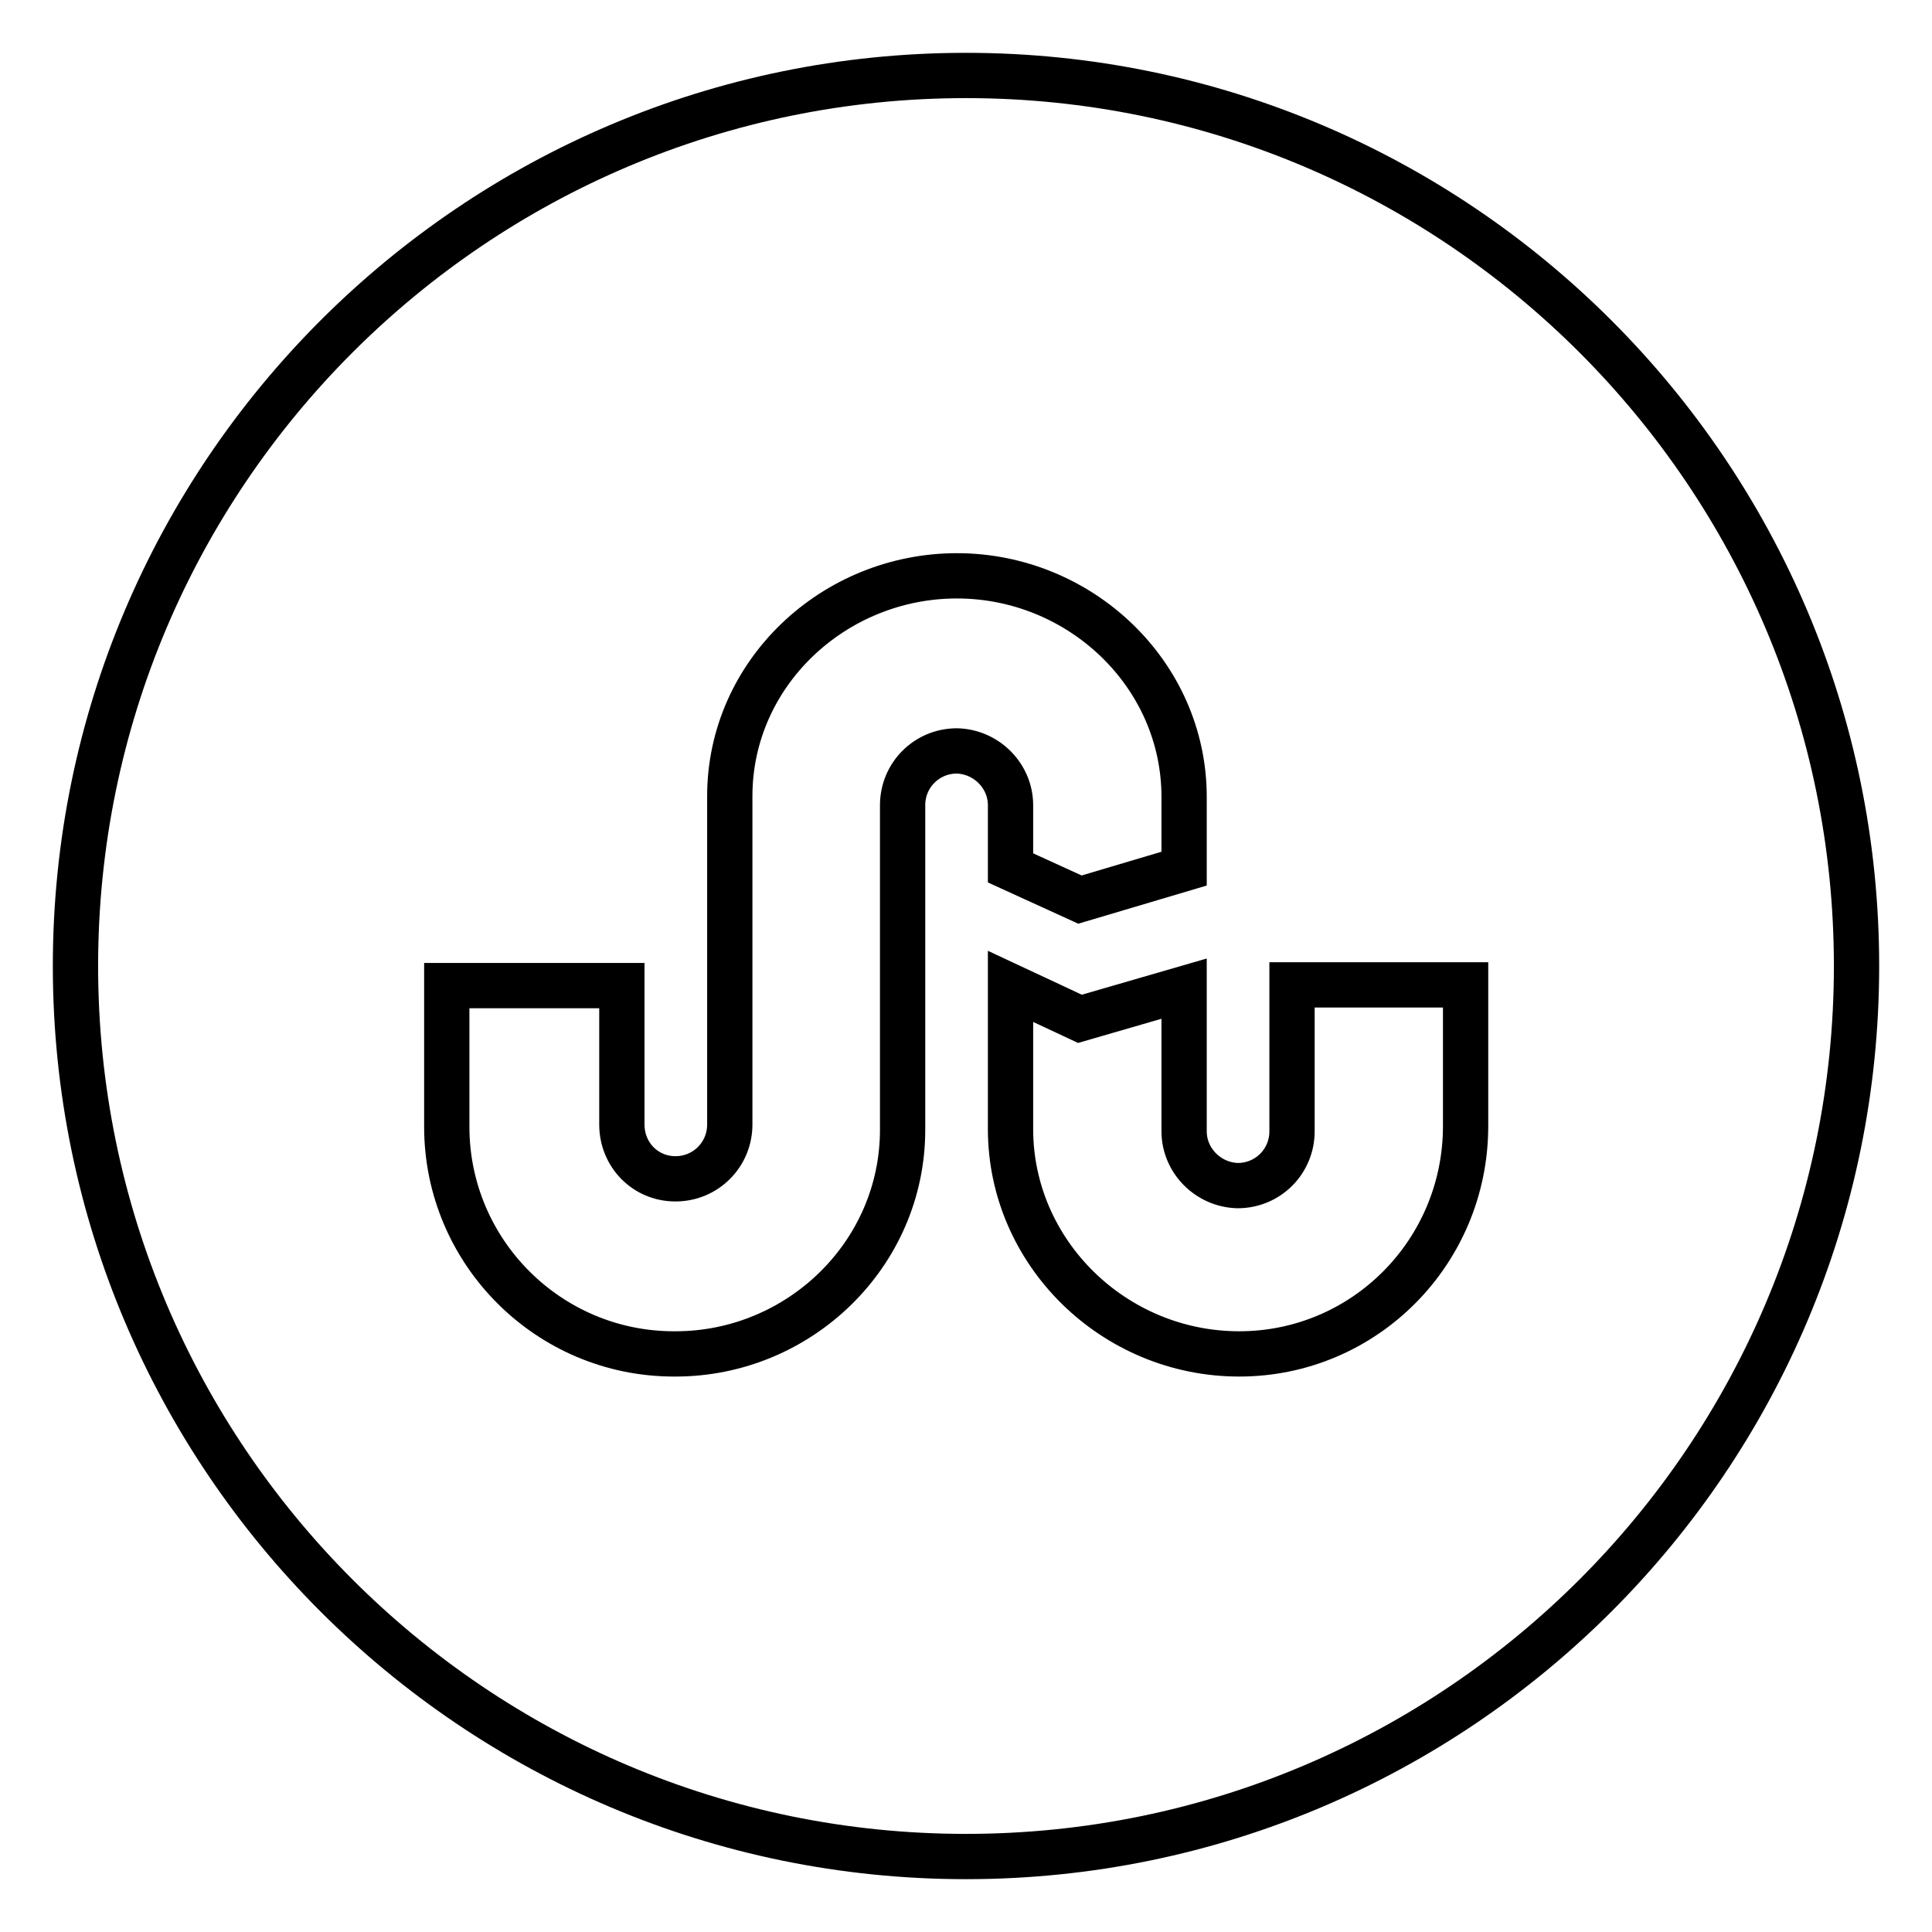
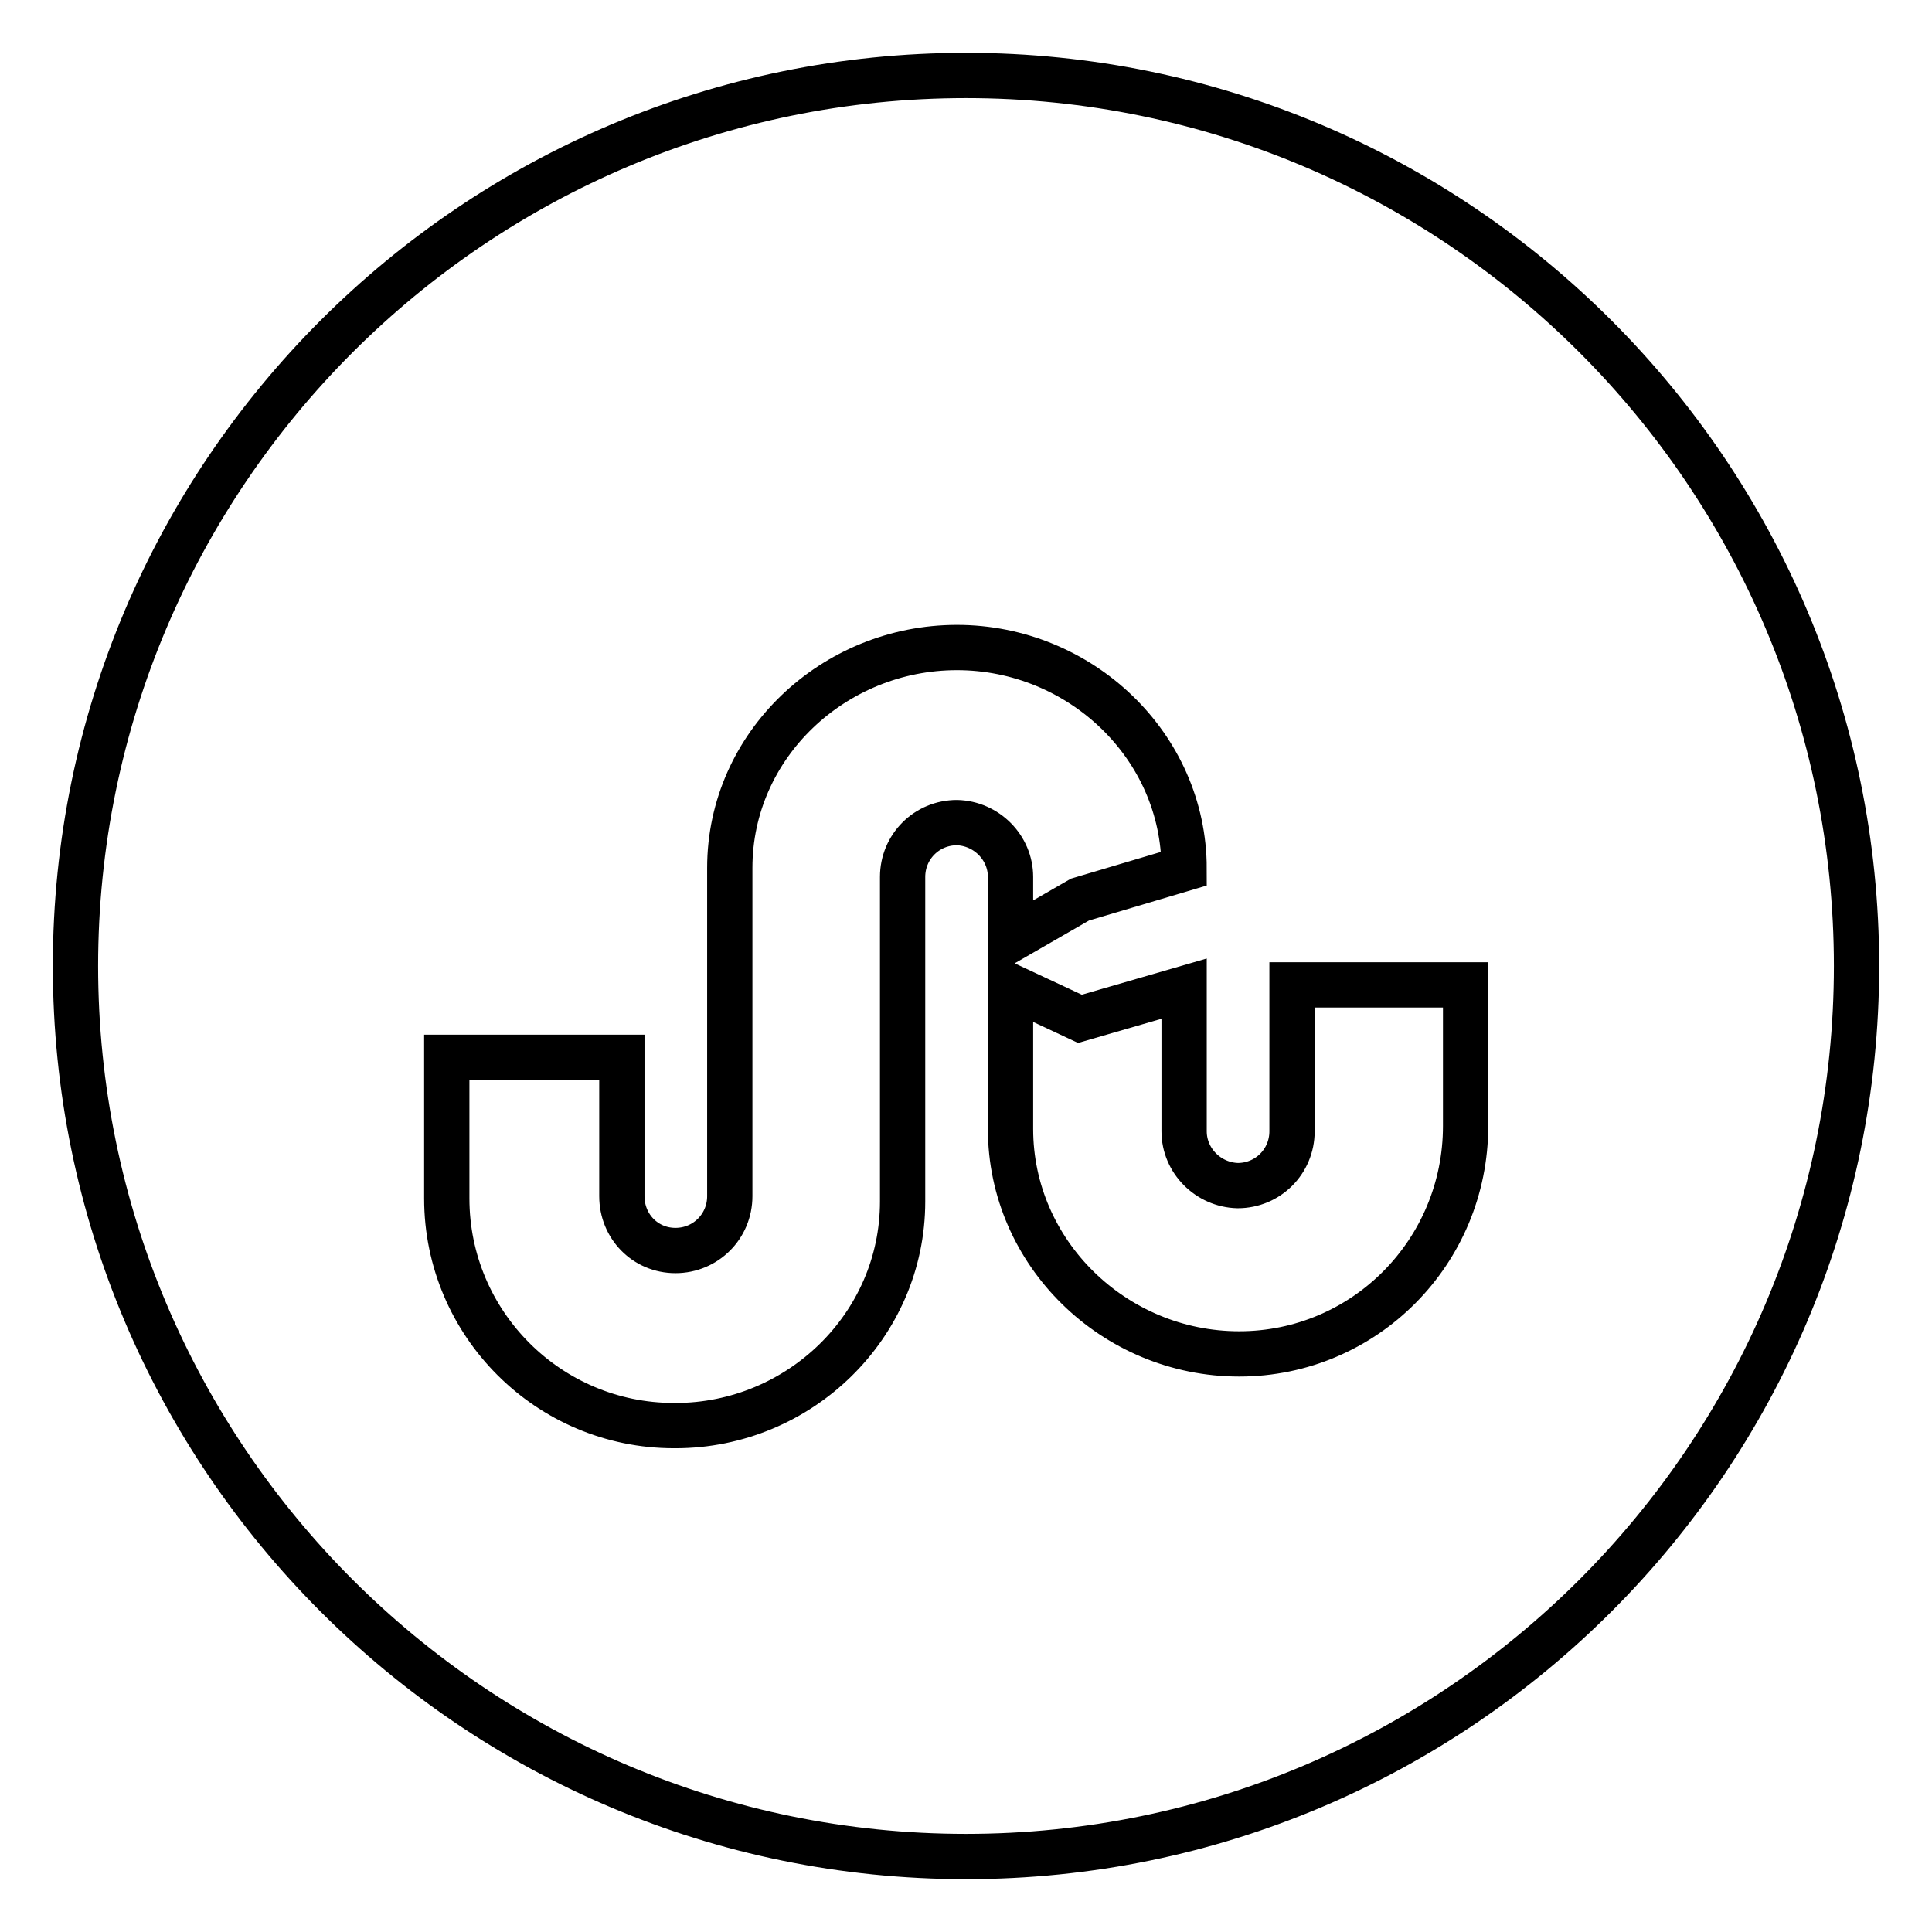
<svg xmlns="http://www.w3.org/2000/svg" version="1.1" x="0px" y="0px" viewBox="0 0 256 256" enable-background="new 0 0 256 256" xml:space="preserve">
  <g>
-     <path stroke-width="6" fill-opacity="0" stroke="#000000" d="M143.1,119.2l13.8-4.1v-9.5c0-16.3-13.8-29.3-30.1-29.3c-16.3,0-30.1,12.9-30.1,29.2v43.5 c0,4-3.2,7.2-7.2,7.2c-4,0-7.1-3.2-7.1-7.2v-18.4H59.2v18.7c0,16.6,13.5,30.1,30.1,30.1c0.1,0,0.1,0,0.2,0 c16.4,0,30.1-13.2,30.1-29.7v-43c0-4,3.2-7.2,7.2-7.2c3.9,0.1,7.1,3.3,7.1,7.2v8.3L143.1,119.2z M194.2,149.2v-18.7h-23v19.4 c0,4-3.2,7.2-7.2,7.2c0,0,0,0,0,0c-3.9-0.1-7.1-3.3-7.1-7.2v-18.9l-13.8,4l-9.2-4.3v18.9c0,16.4,13.7,29.8,30.3,29.8 S194.2,165.9,194.2,149.2L194.2,149.2z M246,128c0,65.1-52.9,118-118,118c-65.1,0-118-52.9-118-118C10,62.9,62.9,10,128,10 C193.1,10,246,62.9,246,128L246,128z" />
+     <path stroke-width="6" fill-opacity="0" stroke="#000000" d="M143.1,119.2l13.8-4.1c0-16.3-13.8-29.3-30.1-29.3c-16.3,0-30.1,12.9-30.1,29.2v43.5 c0,4-3.2,7.2-7.2,7.2c-4,0-7.1-3.2-7.1-7.2v-18.4H59.2v18.7c0,16.6,13.5,30.1,30.1,30.1c0.1,0,0.1,0,0.2,0 c16.4,0,30.1-13.2,30.1-29.7v-43c0-4,3.2-7.2,7.2-7.2c3.9,0.1,7.1,3.3,7.1,7.2v8.3L143.1,119.2z M194.2,149.2v-18.7h-23v19.4 c0,4-3.2,7.2-7.2,7.2c0,0,0,0,0,0c-3.9-0.1-7.1-3.3-7.1-7.2v-18.9l-13.8,4l-9.2-4.3v18.9c0,16.4,13.7,29.8,30.3,29.8 S194.2,165.9,194.2,149.2L194.2,149.2z M246,128c0,65.1-52.9,118-118,118c-65.1,0-118-52.9-118-118C10,62.9,62.9,10,128,10 C193.1,10,246,62.9,246,128L246,128z" />
  </g>
</svg>